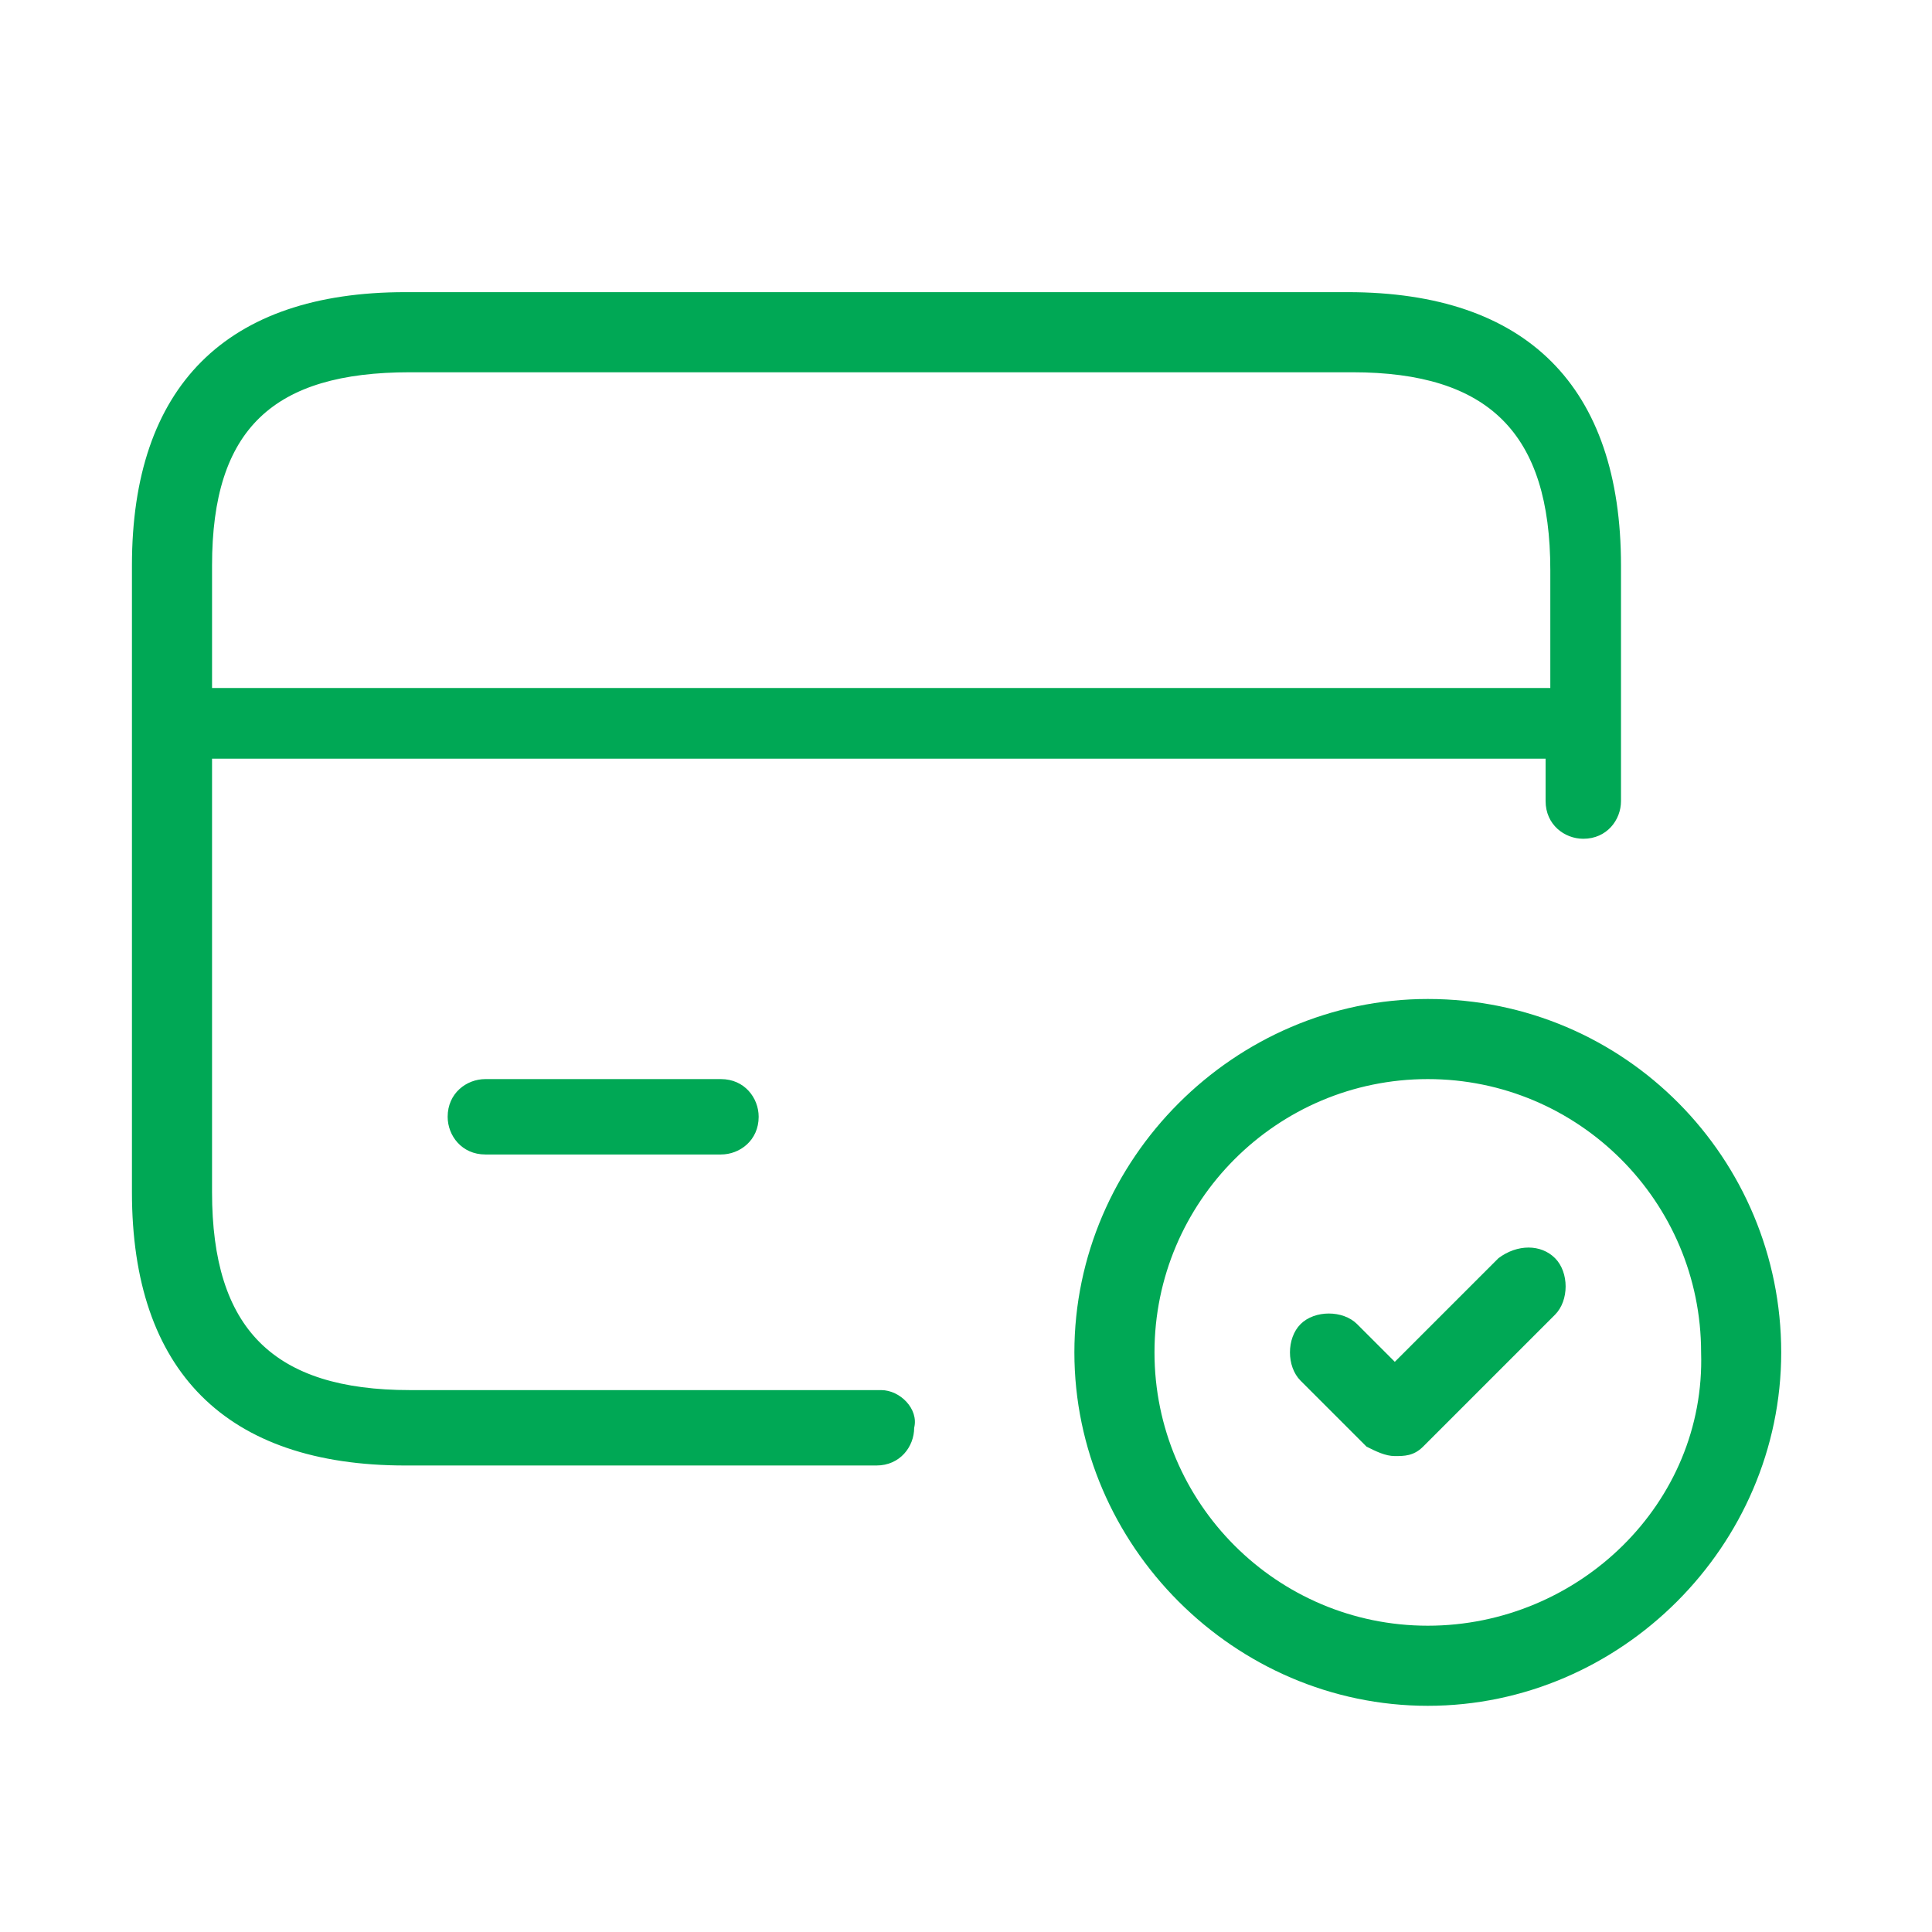
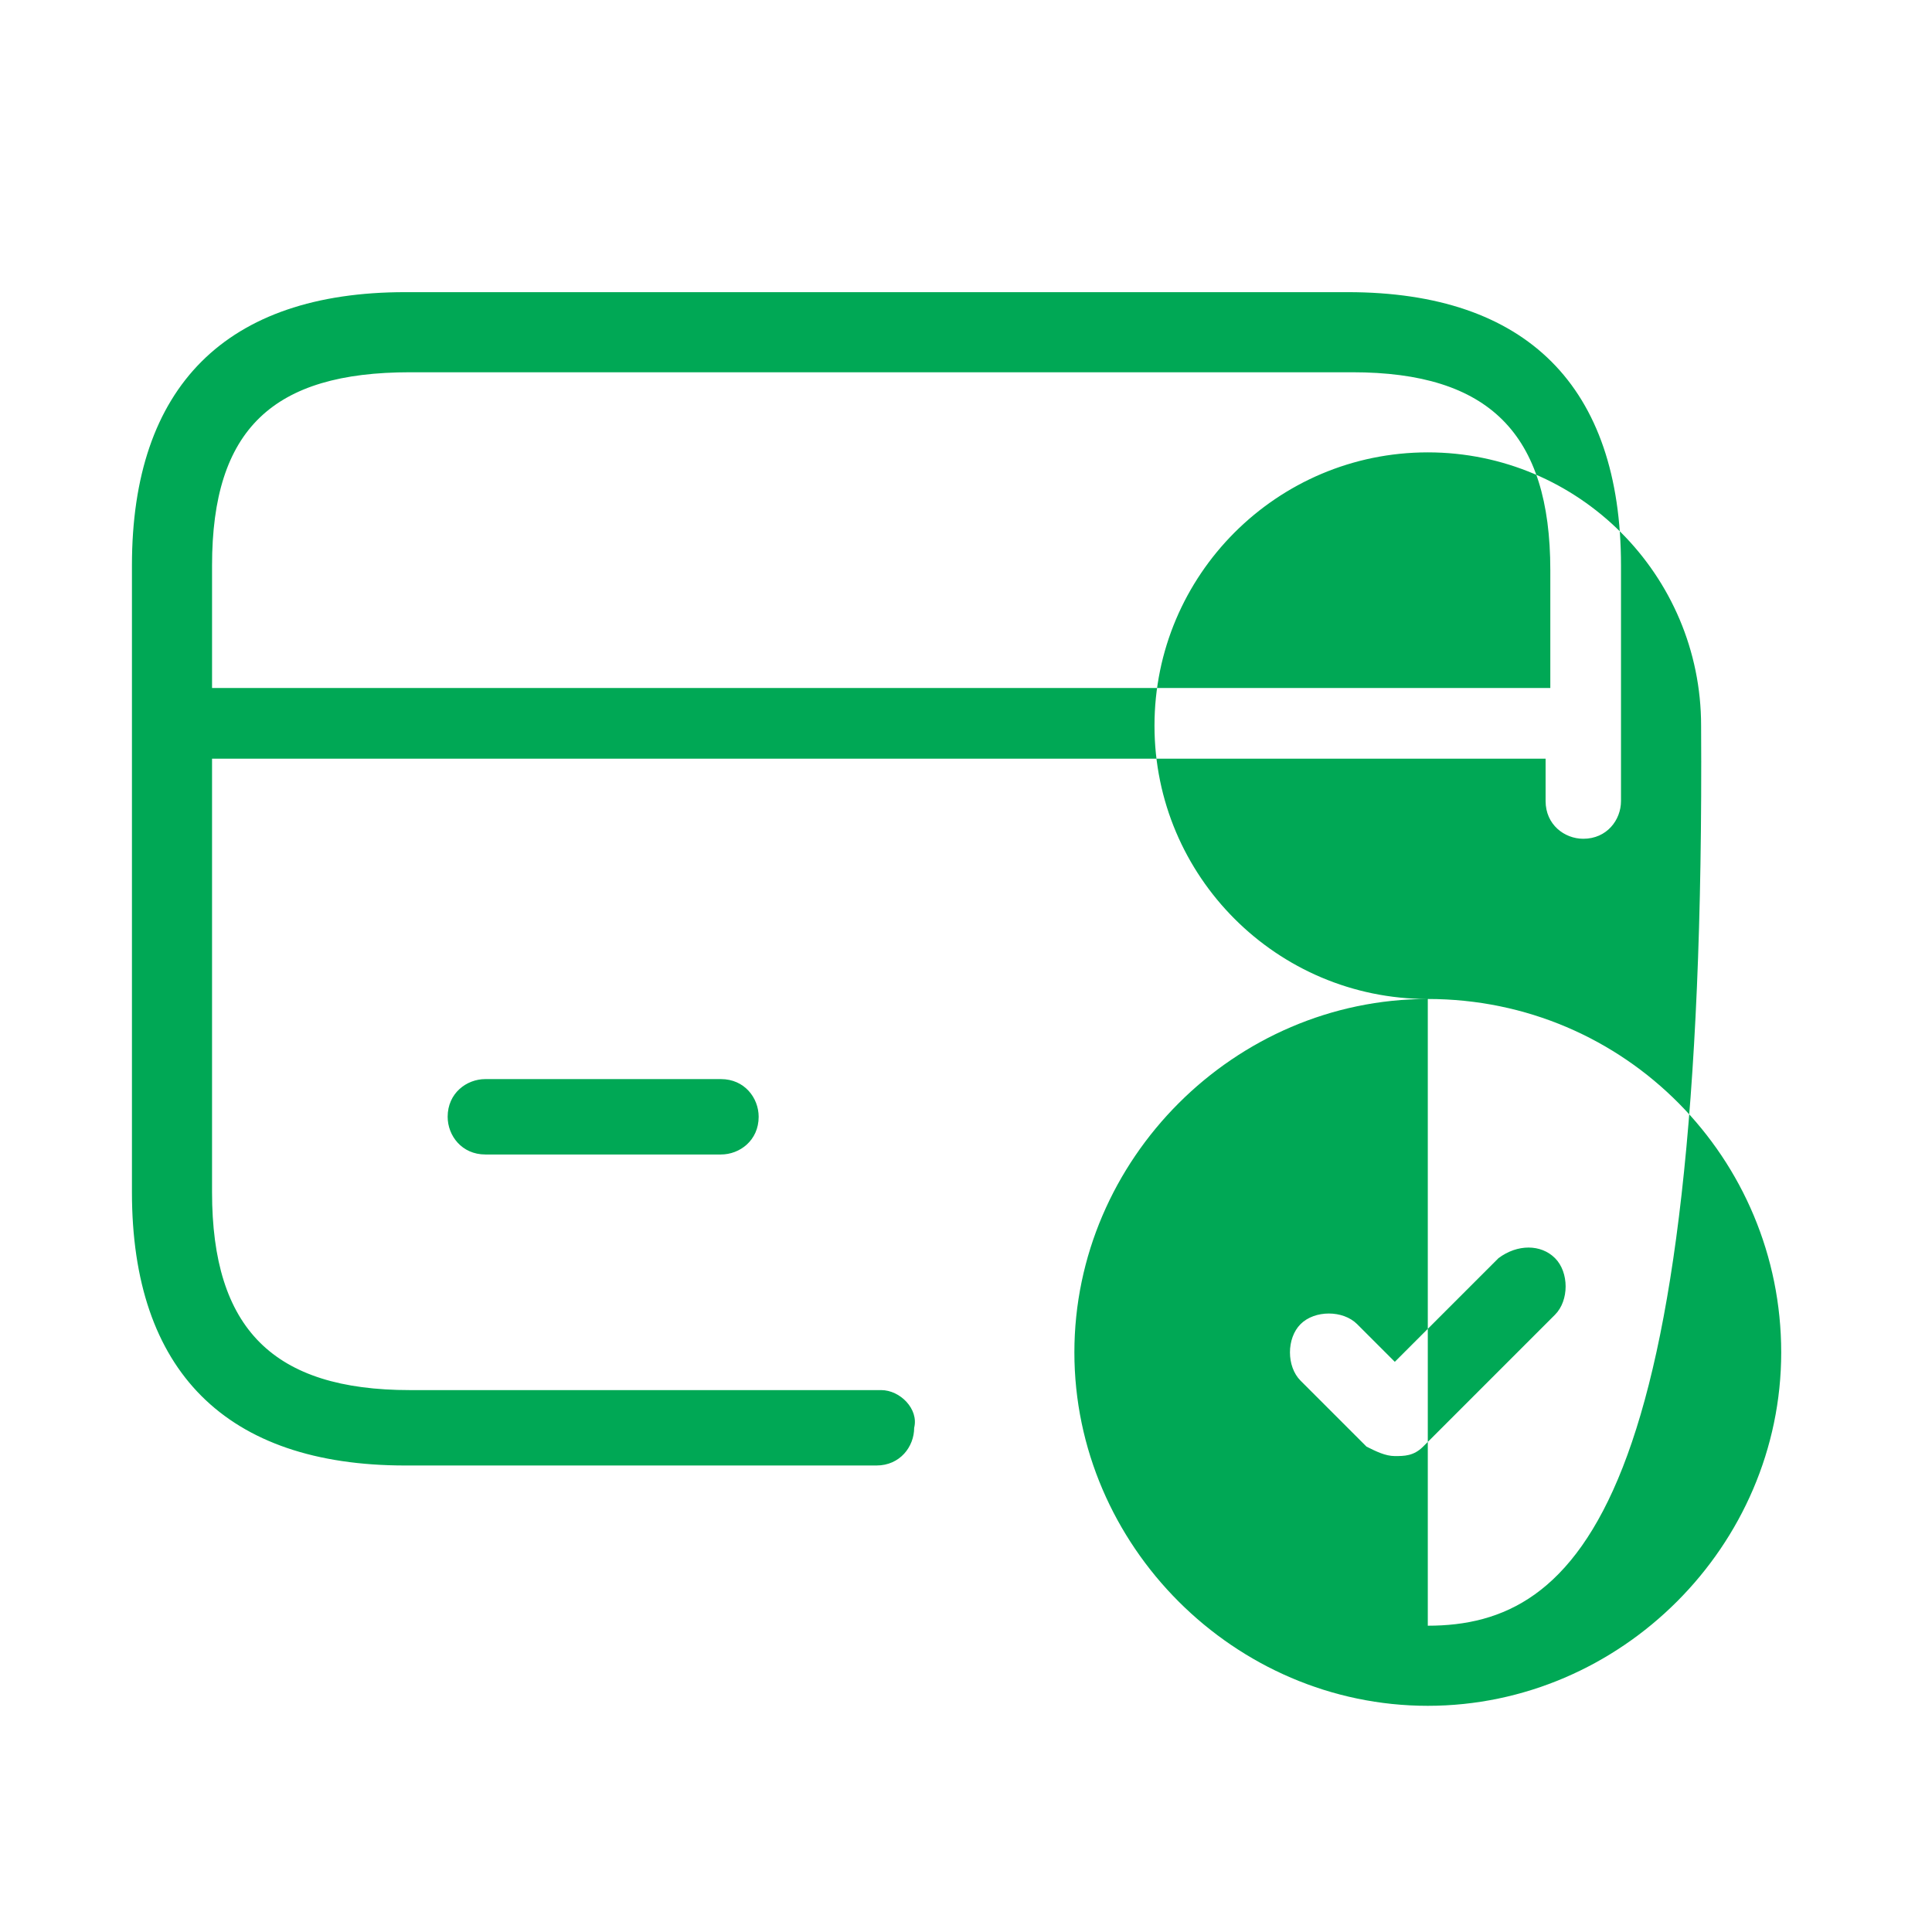
<svg xmlns="http://www.w3.org/2000/svg" version="1.1" id="Layer_1" x="0px" y="0px" viewBox="0 0 41 41" style="enable-background:new 0 0 41 41;" xml:space="preserve">
  <style type="text/css">
	.st0{fill:#00A855;}
</style>
  <g id="advantages-icon-payment">
-     <path id="credit-card-check" class="st0" d="M18.7,29.5h-10c-2.9,0-4.2-1.3-4.2-4.2v-9.2h28.3V17c0,0.5,0.4,0.8,0.8,0.8   c0.5,0,0.8-0.4,0.8-0.8v-5c0-3.8-2-5.8-5.8-5.8h-20c-3.8,0-5.8,2-5.8,5.8v13.3c0,3.8,2,5.8,5.8,5.8h10c0.5,0,0.8-0.4,0.8-0.8   C19.5,29.9,19.1,29.5,18.7,29.5z M8.7,7.9h20c2.9,0,4.2,1.3,4.2,4.2v2.5H4.5V12C4.5,9.1,5.8,7.9,8.7,7.9z M15.3,22.9   c0.5,0,0.8,0.4,0.8,0.8c0,0.5-0.4,0.8-0.8,0.8h-5c-0.5,0-0.8-0.4-0.8-0.8c0-0.5,0.4-0.8,0.8-0.8H15.3z M30.3,21.2   c-4.1,0-7.5,3.4-7.5,7.5s3.4,7.5,7.5,7.5s7.5-3.4,7.5-7.5S34.5,21.2,30.3,21.2z M30.3,34.5c-3.2,0-5.8-2.6-5.8-5.8   c0-3.2,2.6-5.8,5.8-5.8s5.8,2.6,5.8,5.8C36.2,31.9,33.5,34.5,30.3,34.5z M33,26.7c0.3,0.3,0.3,0.9,0,1.2l-2.8,2.8   c-0.2,0.2-0.4,0.2-0.6,0.2c-0.2,0-0.4-0.1-0.6-0.2l-1.4-1.4c-0.3-0.3-0.3-0.9,0-1.2c0.3-0.3,0.9-0.3,1.2,0l0.8,0.8l2.2-2.2   C32.2,26.4,32.7,26.4,33,26.7z" />
+     <path id="credit-card-check" class="st0" d="M18.7,29.5h-10c-2.9,0-4.2-1.3-4.2-4.2v-9.2h28.3V17c0,0.5,0.4,0.8,0.8,0.8   c0.5,0,0.8-0.4,0.8-0.8v-5c0-3.8-2-5.8-5.8-5.8h-20c-3.8,0-5.8,2-5.8,5.8v13.3c0,3.8,2,5.8,5.8,5.8h10c0.5,0,0.8-0.4,0.8-0.8   C19.5,29.9,19.1,29.5,18.7,29.5z M8.7,7.9h20c2.9,0,4.2,1.3,4.2,4.2v2.5H4.5V12C4.5,9.1,5.8,7.9,8.7,7.9z M15.3,22.9   c0.5,0,0.8,0.4,0.8,0.8c0,0.5-0.4,0.8-0.8,0.8h-5c-0.5,0-0.8-0.4-0.8-0.8c0-0.5,0.4-0.8,0.8-0.8H15.3z M30.3,21.2   c-4.1,0-7.5,3.4-7.5,7.5s3.4,7.5,7.5,7.5s7.5-3.4,7.5-7.5S34.5,21.2,30.3,21.2z c-3.2,0-5.8-2.6-5.8-5.8   c0-3.2,2.6-5.8,5.8-5.8s5.8,2.6,5.8,5.8C36.2,31.9,33.5,34.5,30.3,34.5z M33,26.7c0.3,0.3,0.3,0.9,0,1.2l-2.8,2.8   c-0.2,0.2-0.4,0.2-0.6,0.2c-0.2,0-0.4-0.1-0.6-0.2l-1.4-1.4c-0.3-0.3-0.3-0.9,0-1.2c0.3-0.3,0.9-0.3,1.2,0l0.8,0.8l2.2-2.2   C32.2,26.4,32.7,26.4,33,26.7z" />
  </g>
</svg>